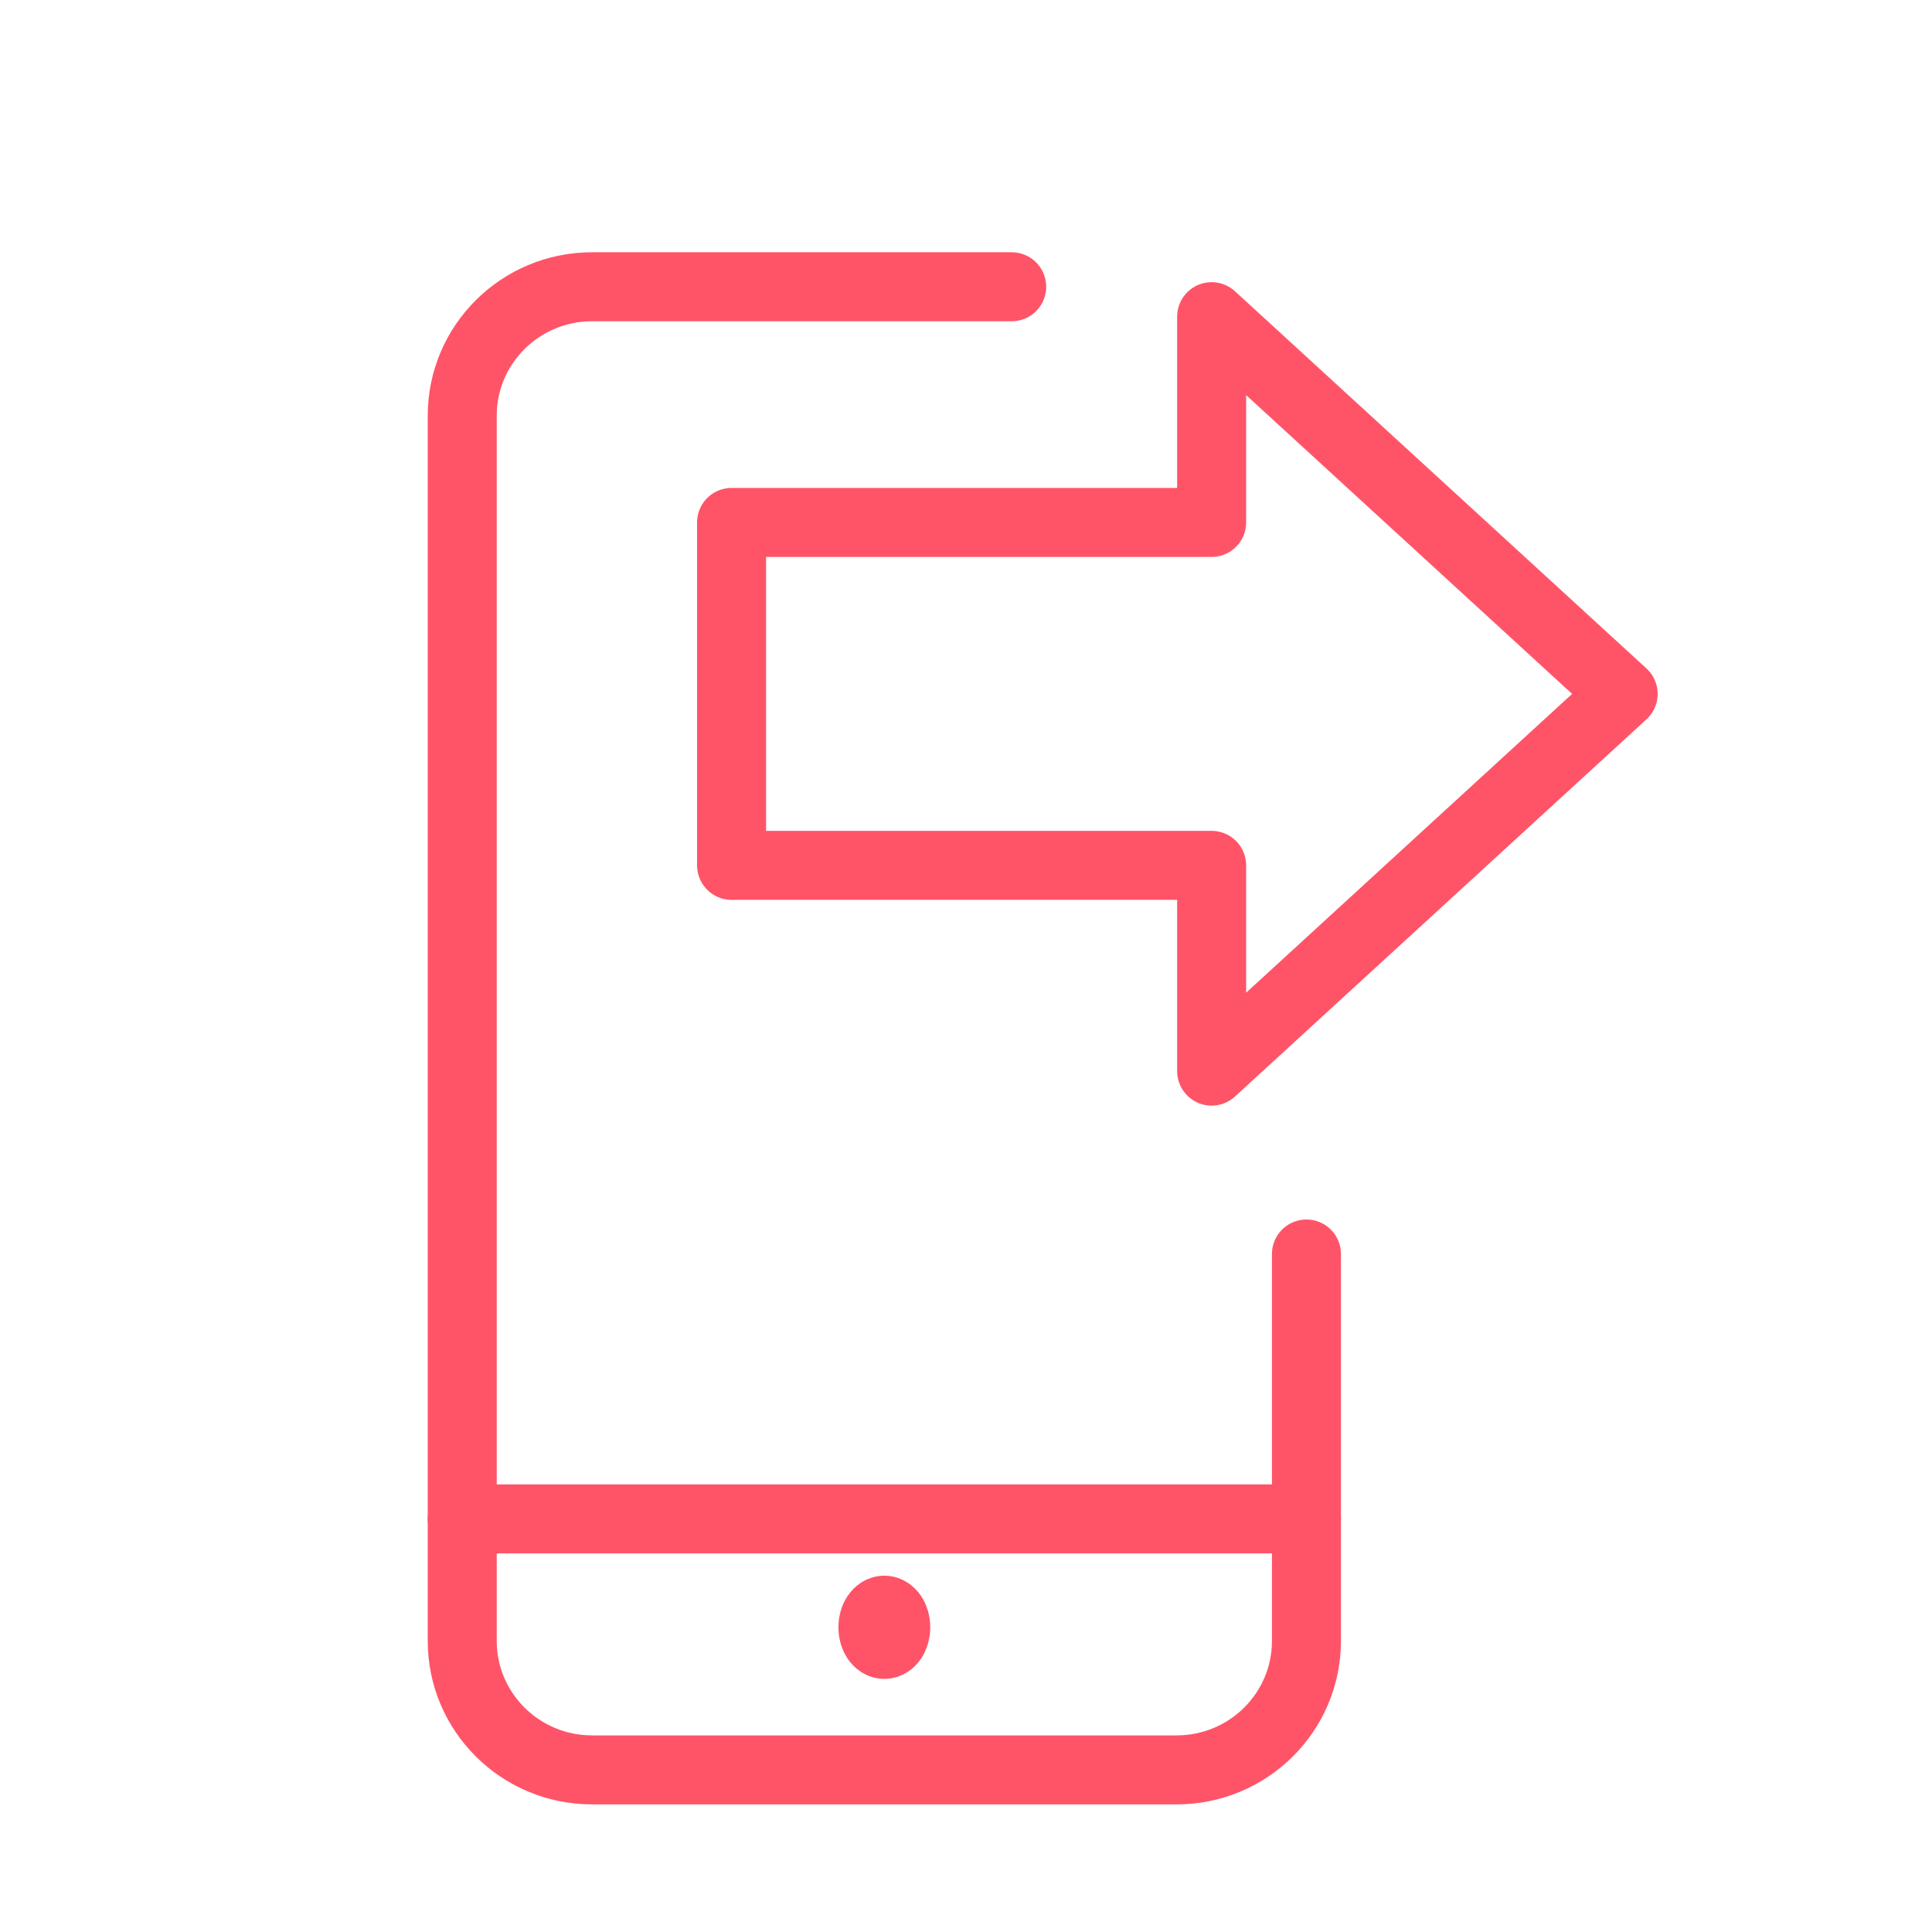
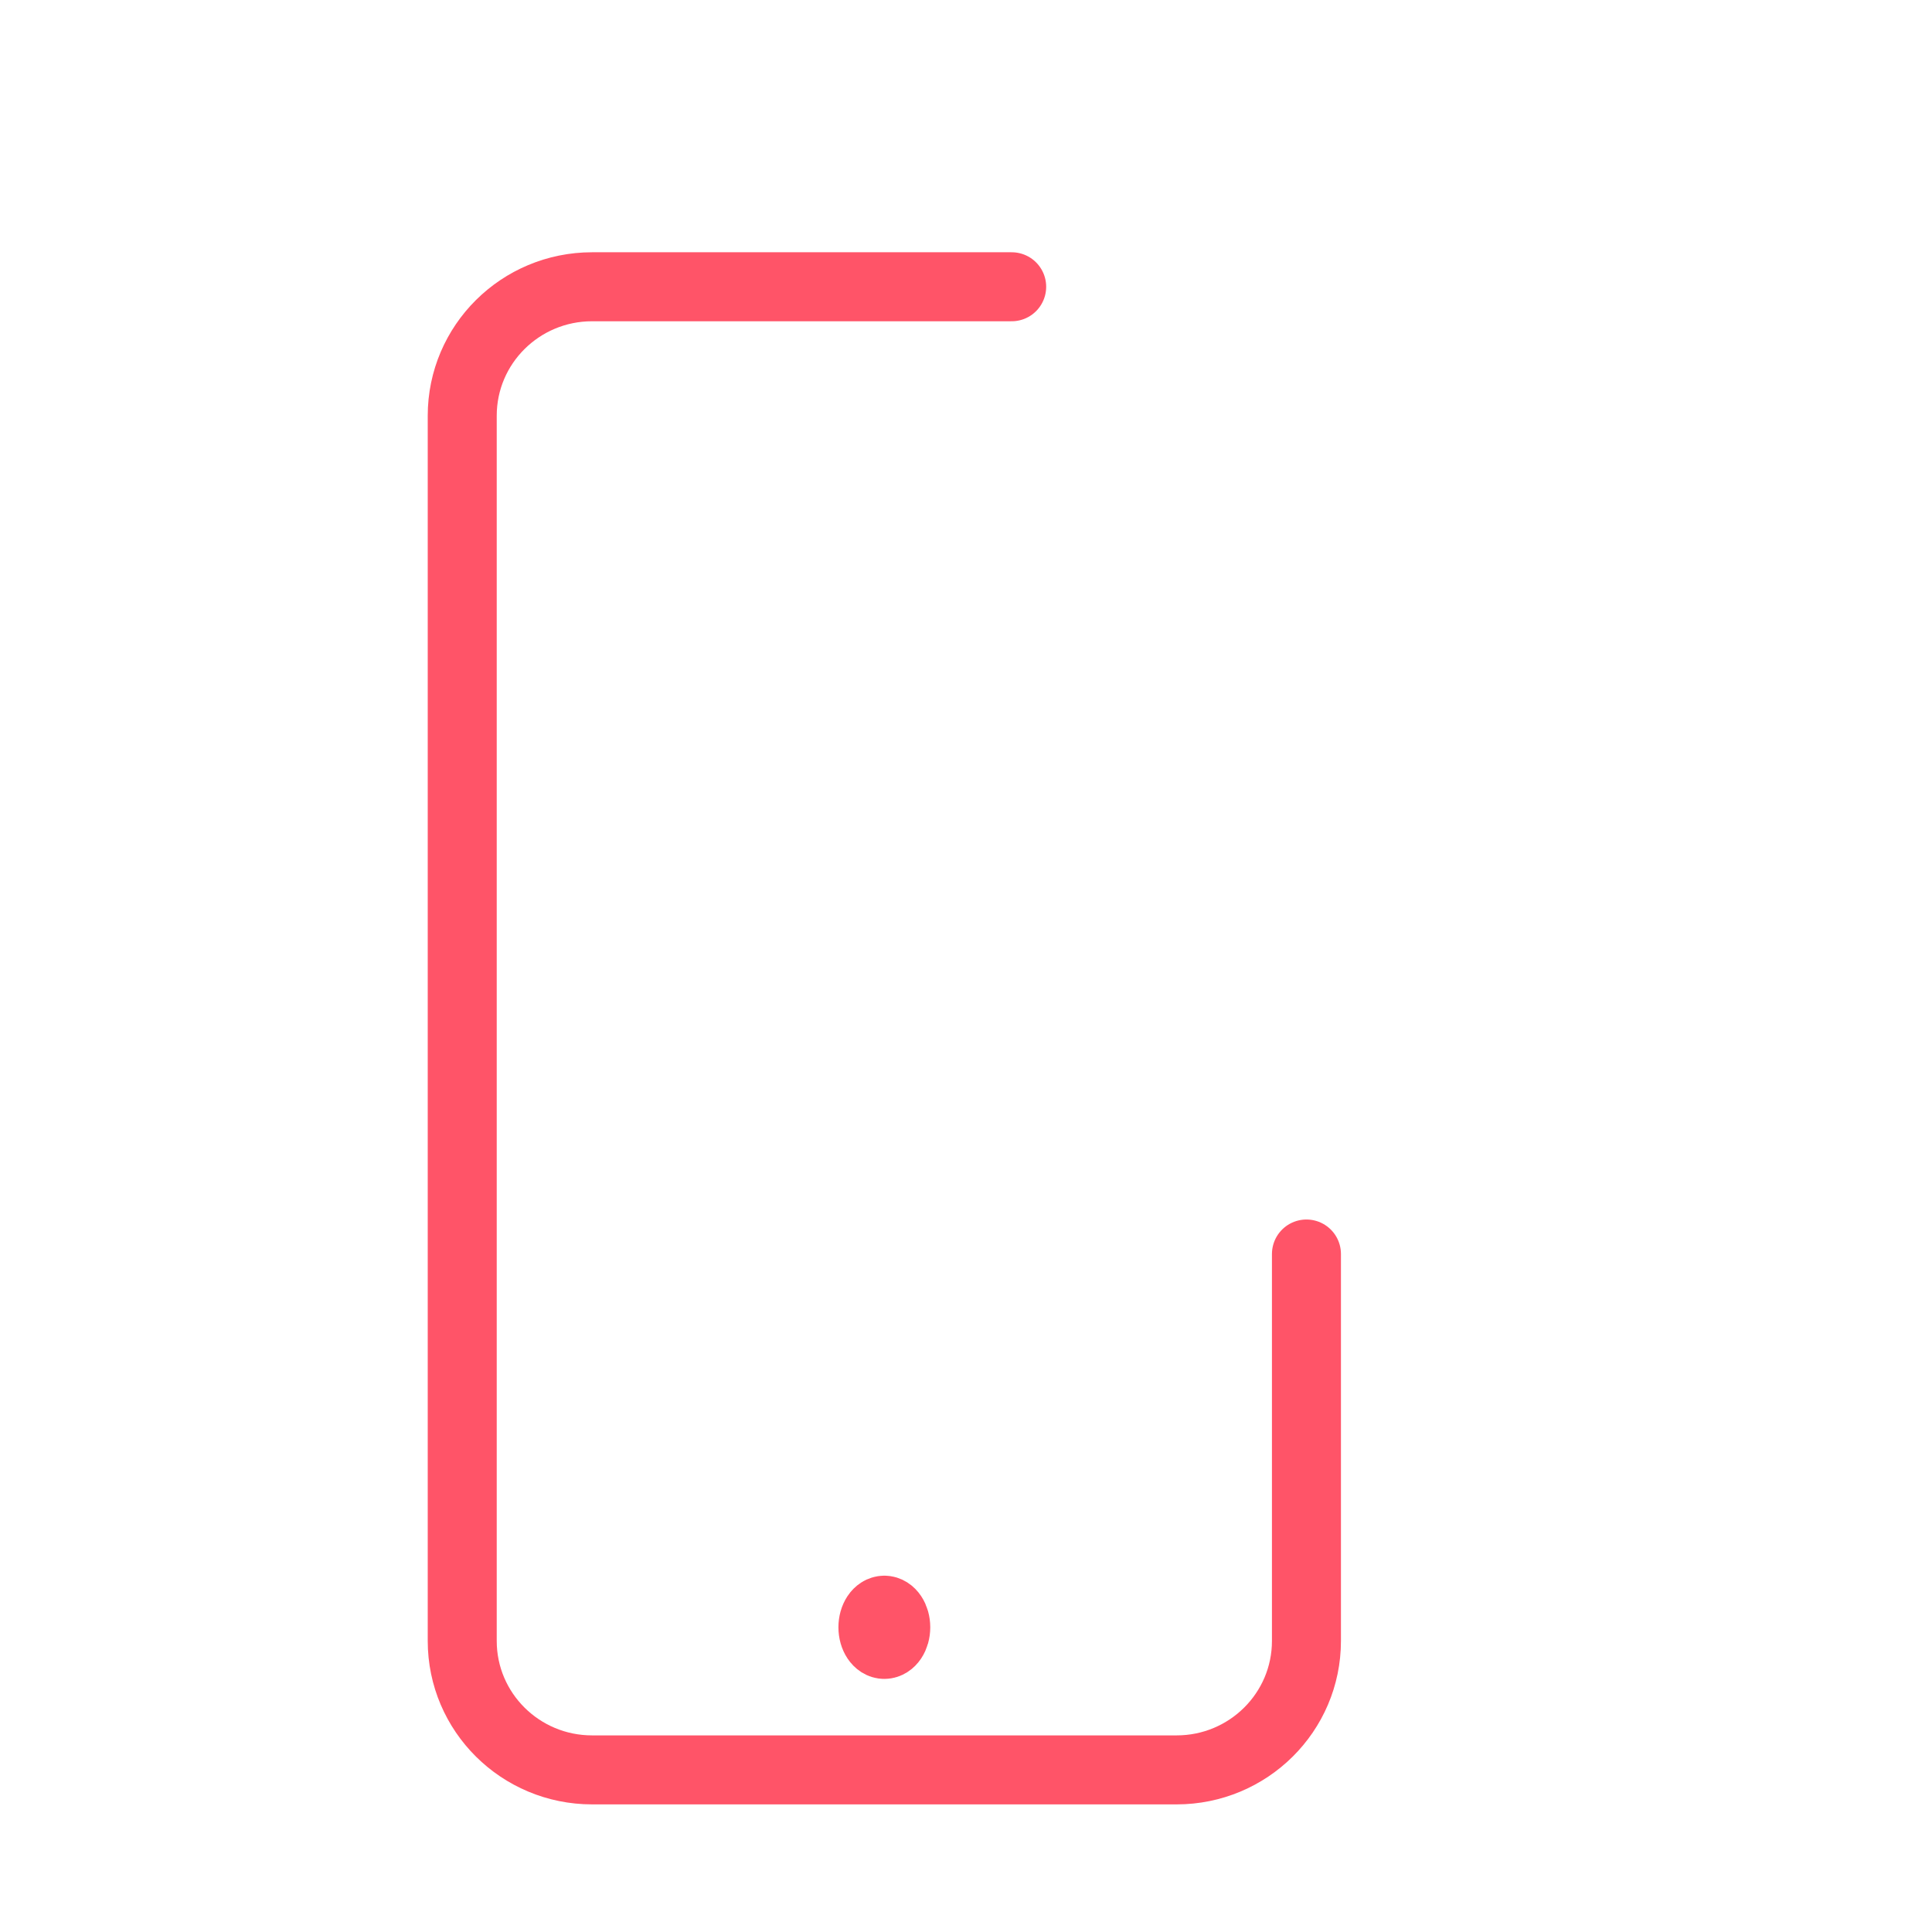
<svg xmlns="http://www.w3.org/2000/svg" width="56" height="56" viewBox="0 0 56 56" fill="none">
-   <path fill-rule="evenodd" clip-rule="evenodd" d="M35.12 25.083V31.047L47.048 20.113L35.12 9.179V15.143H21.205V25.083H35.12Z" stroke="#FF5468" stroke-width="2" stroke-linecap="round" stroke-linejoin="round" />
-   <path d="M37.868 44.026H13.398" stroke="#FF5468" stroke-width="2" stroke-linecap="round" stroke-linejoin="round" />
  <path d="M25.633 46.672C25.816 46.672 25.964 46.894 25.964 47.168V47.168C25.964 47.442 25.816 47.664 25.633 47.664V47.664C25.45 47.664 25.302 47.442 25.302 47.168V47.168C25.302 46.894 25.45 46.672 25.633 46.672" stroke="#FF5468" stroke-width="2" stroke-linecap="round" stroke-linejoin="round" />
  <path d="M37.868 36.348V47.563C37.868 49.628 36.183 51.301 34.104 51.301H17.162C15.083 51.301 13.398 49.628 13.398 47.563V12.05C13.398 9.985 15.083 8.312 17.162 8.312H29.324" stroke="#FF5468" stroke-width="2" stroke-linecap="round" stroke-linejoin="round" />
</svg>